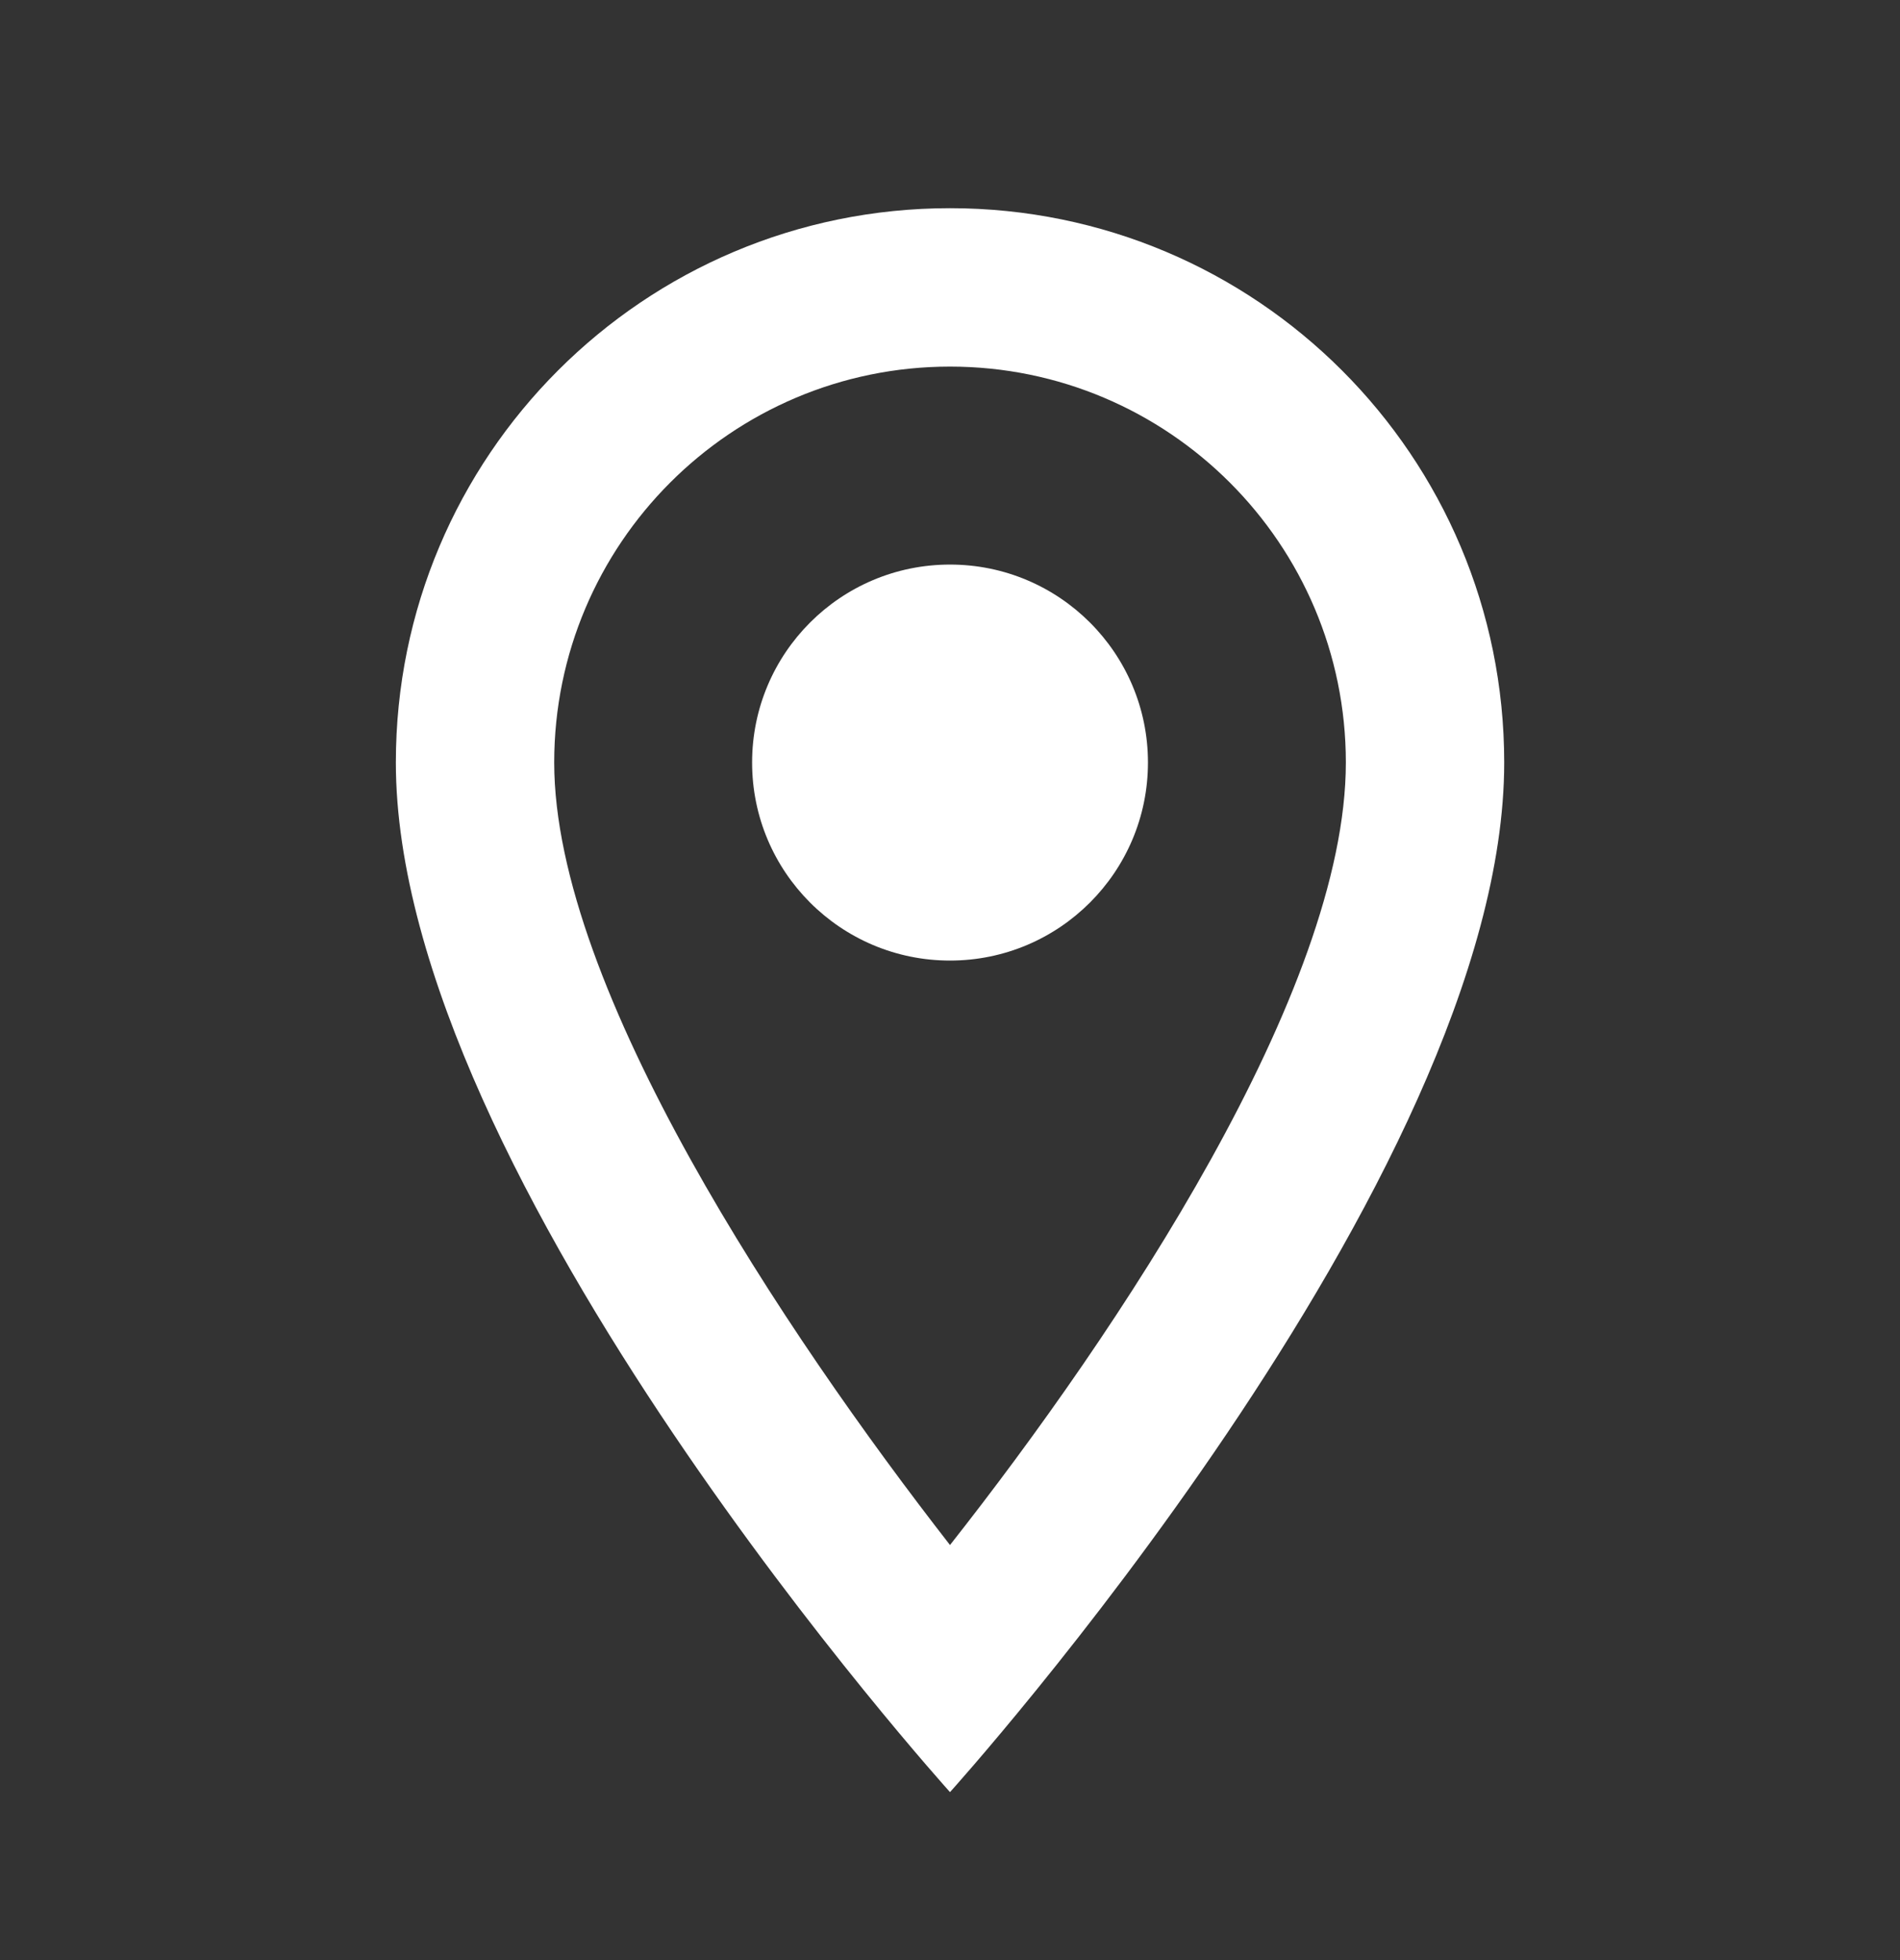
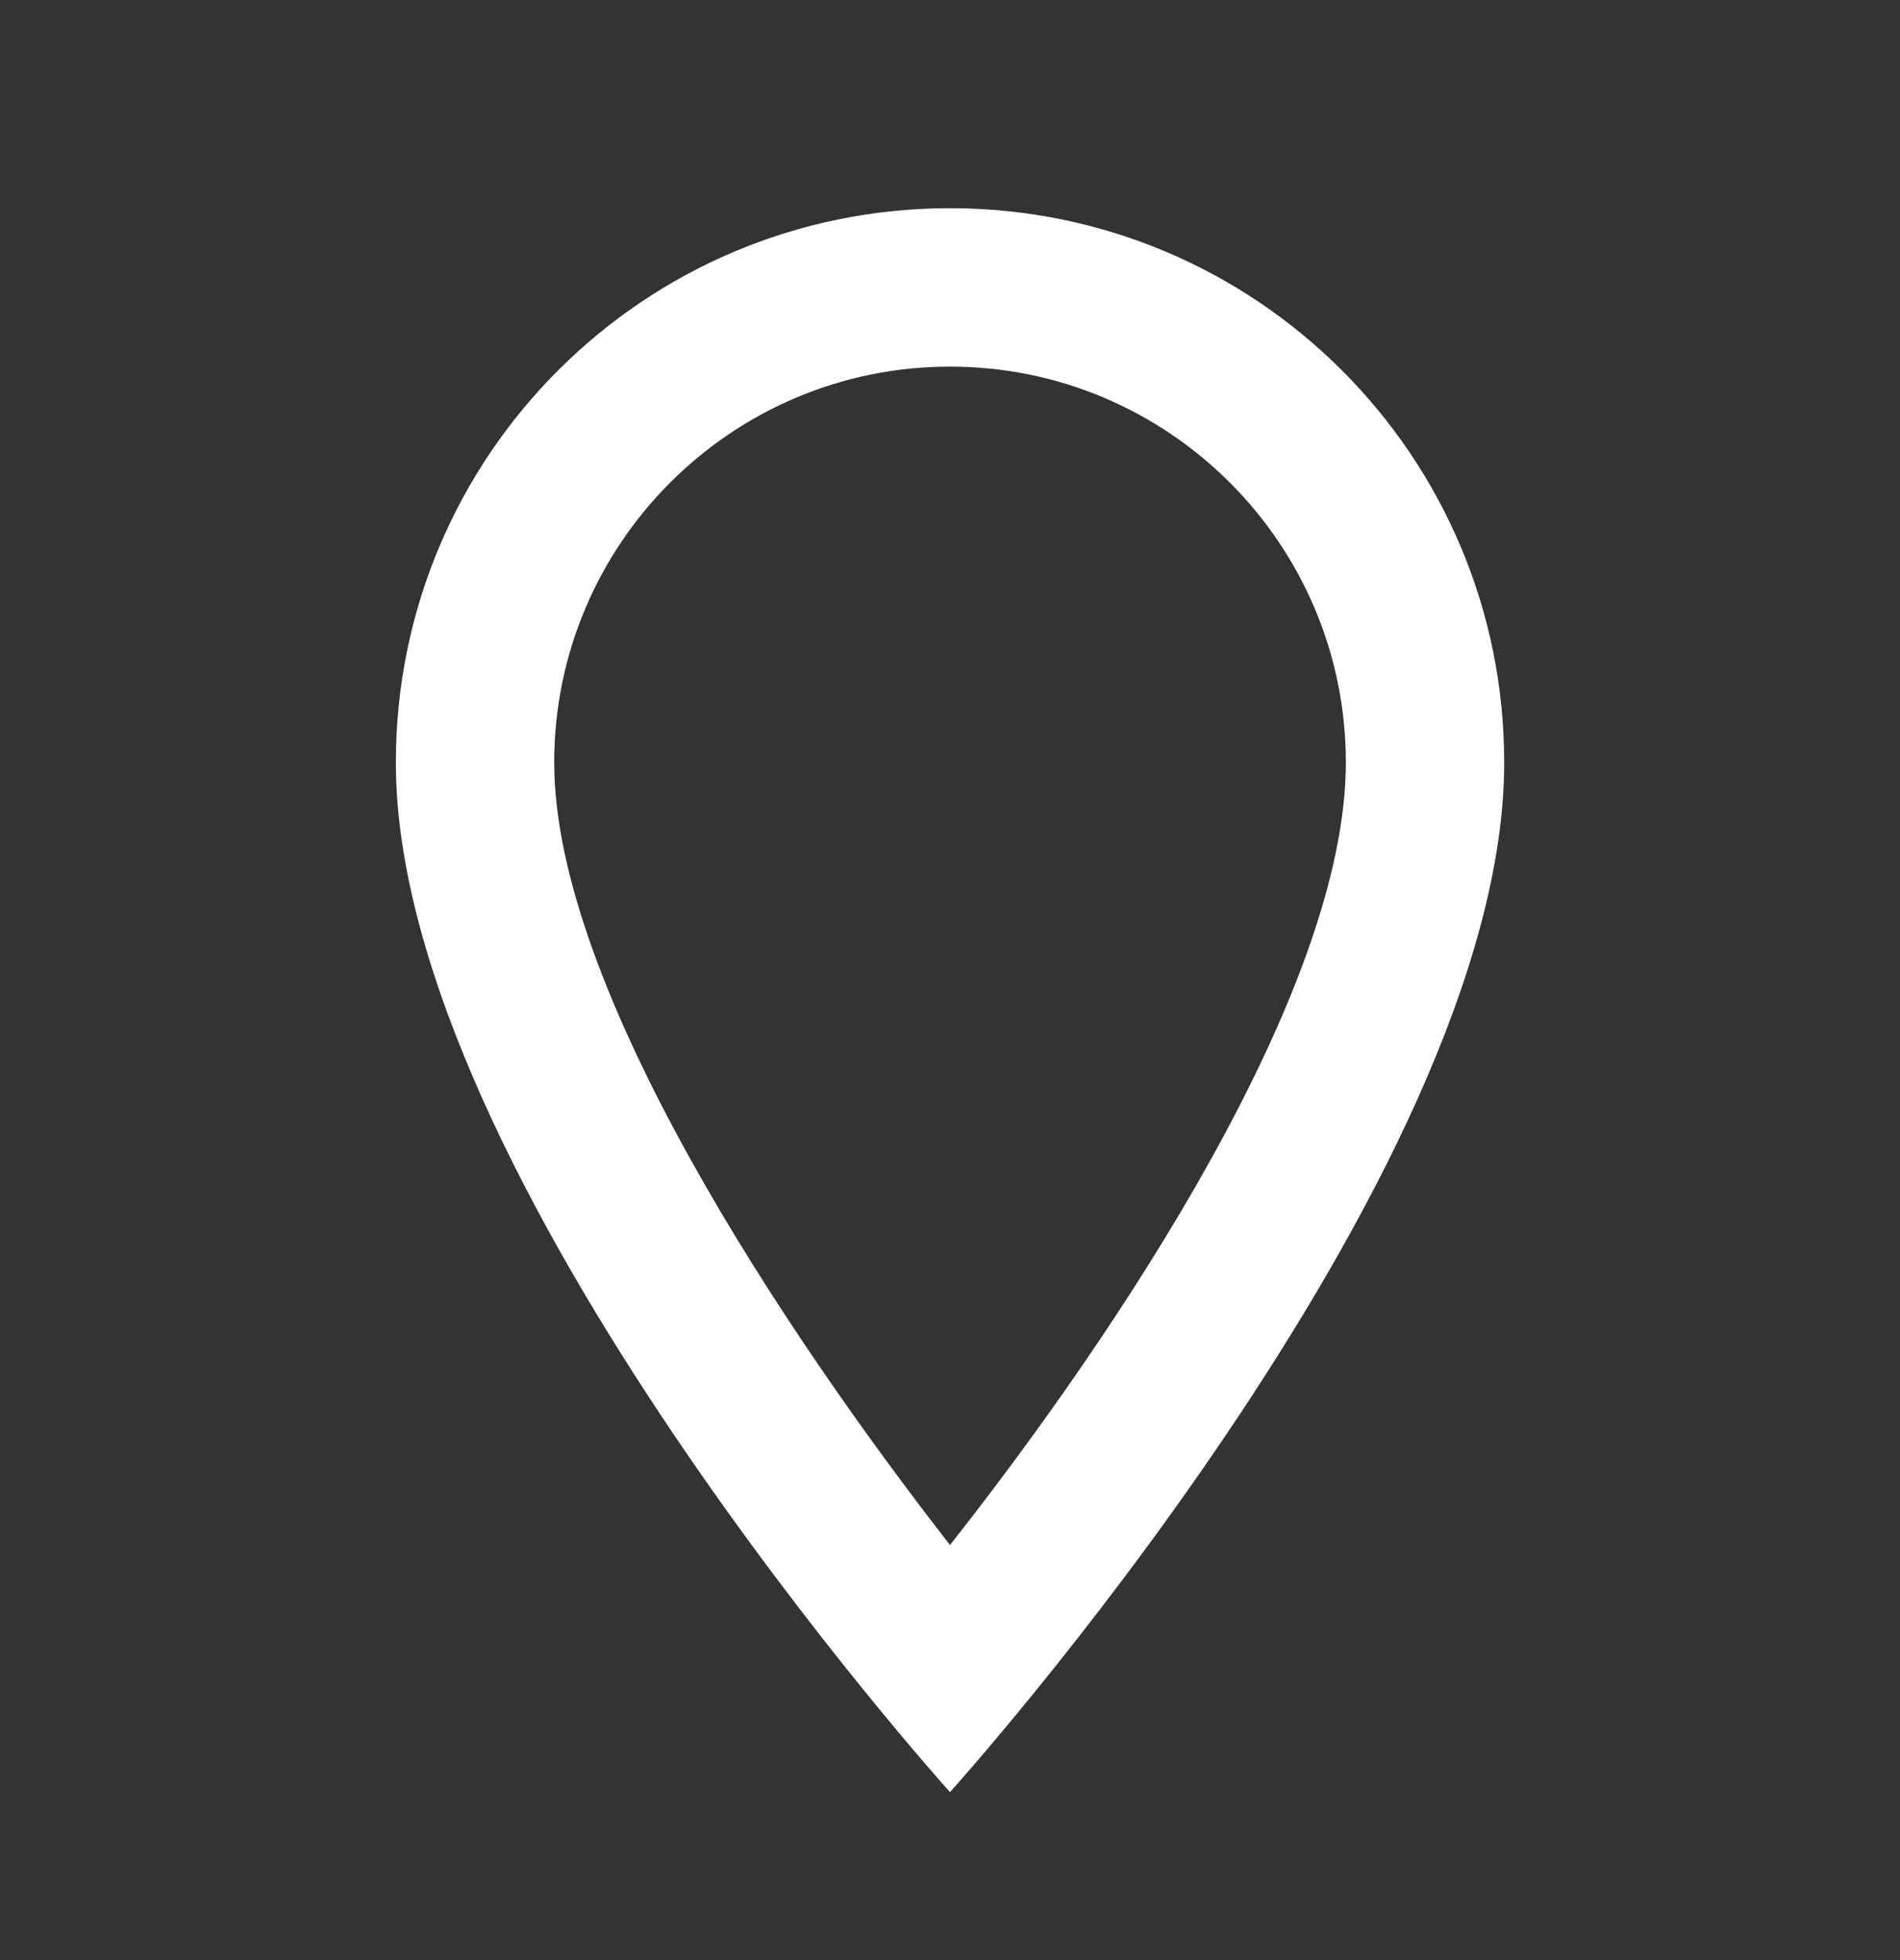
<svg xmlns="http://www.w3.org/2000/svg" width="32" height="33" viewBox="0 0 32 33" fill="none">
  <rect x="0" y="0" width="32" height="33" fill="#333333" stroke="none" />
  <path d="M16 3.505C10.84 3.505 6.667 7.678 6.667 12.838C6.667 19.838 16 30.172 16 30.172C16 30.172 25.334 19.838 25.334 12.838C25.334 7.678 21.16 3.505 16 3.505ZM9.334 12.838C9.334 9.158 12.32 6.172 16 6.172C19.68 6.172 22.667 9.158 22.667 12.838C22.667 16.678 18.827 22.425 16 26.012C13.227 22.451 9.334 16.638 9.334 12.838Z" fill="white" />
-   <path d="M16 16.172C17.841 16.172 19.334 14.679 19.334 12.838C19.334 10.997 17.841 9.505 16 9.505C14.159 9.505 12.667 10.997 12.667 12.838C12.667 14.679 14.159 16.172 16 16.172Z" fill="white" />
</svg>